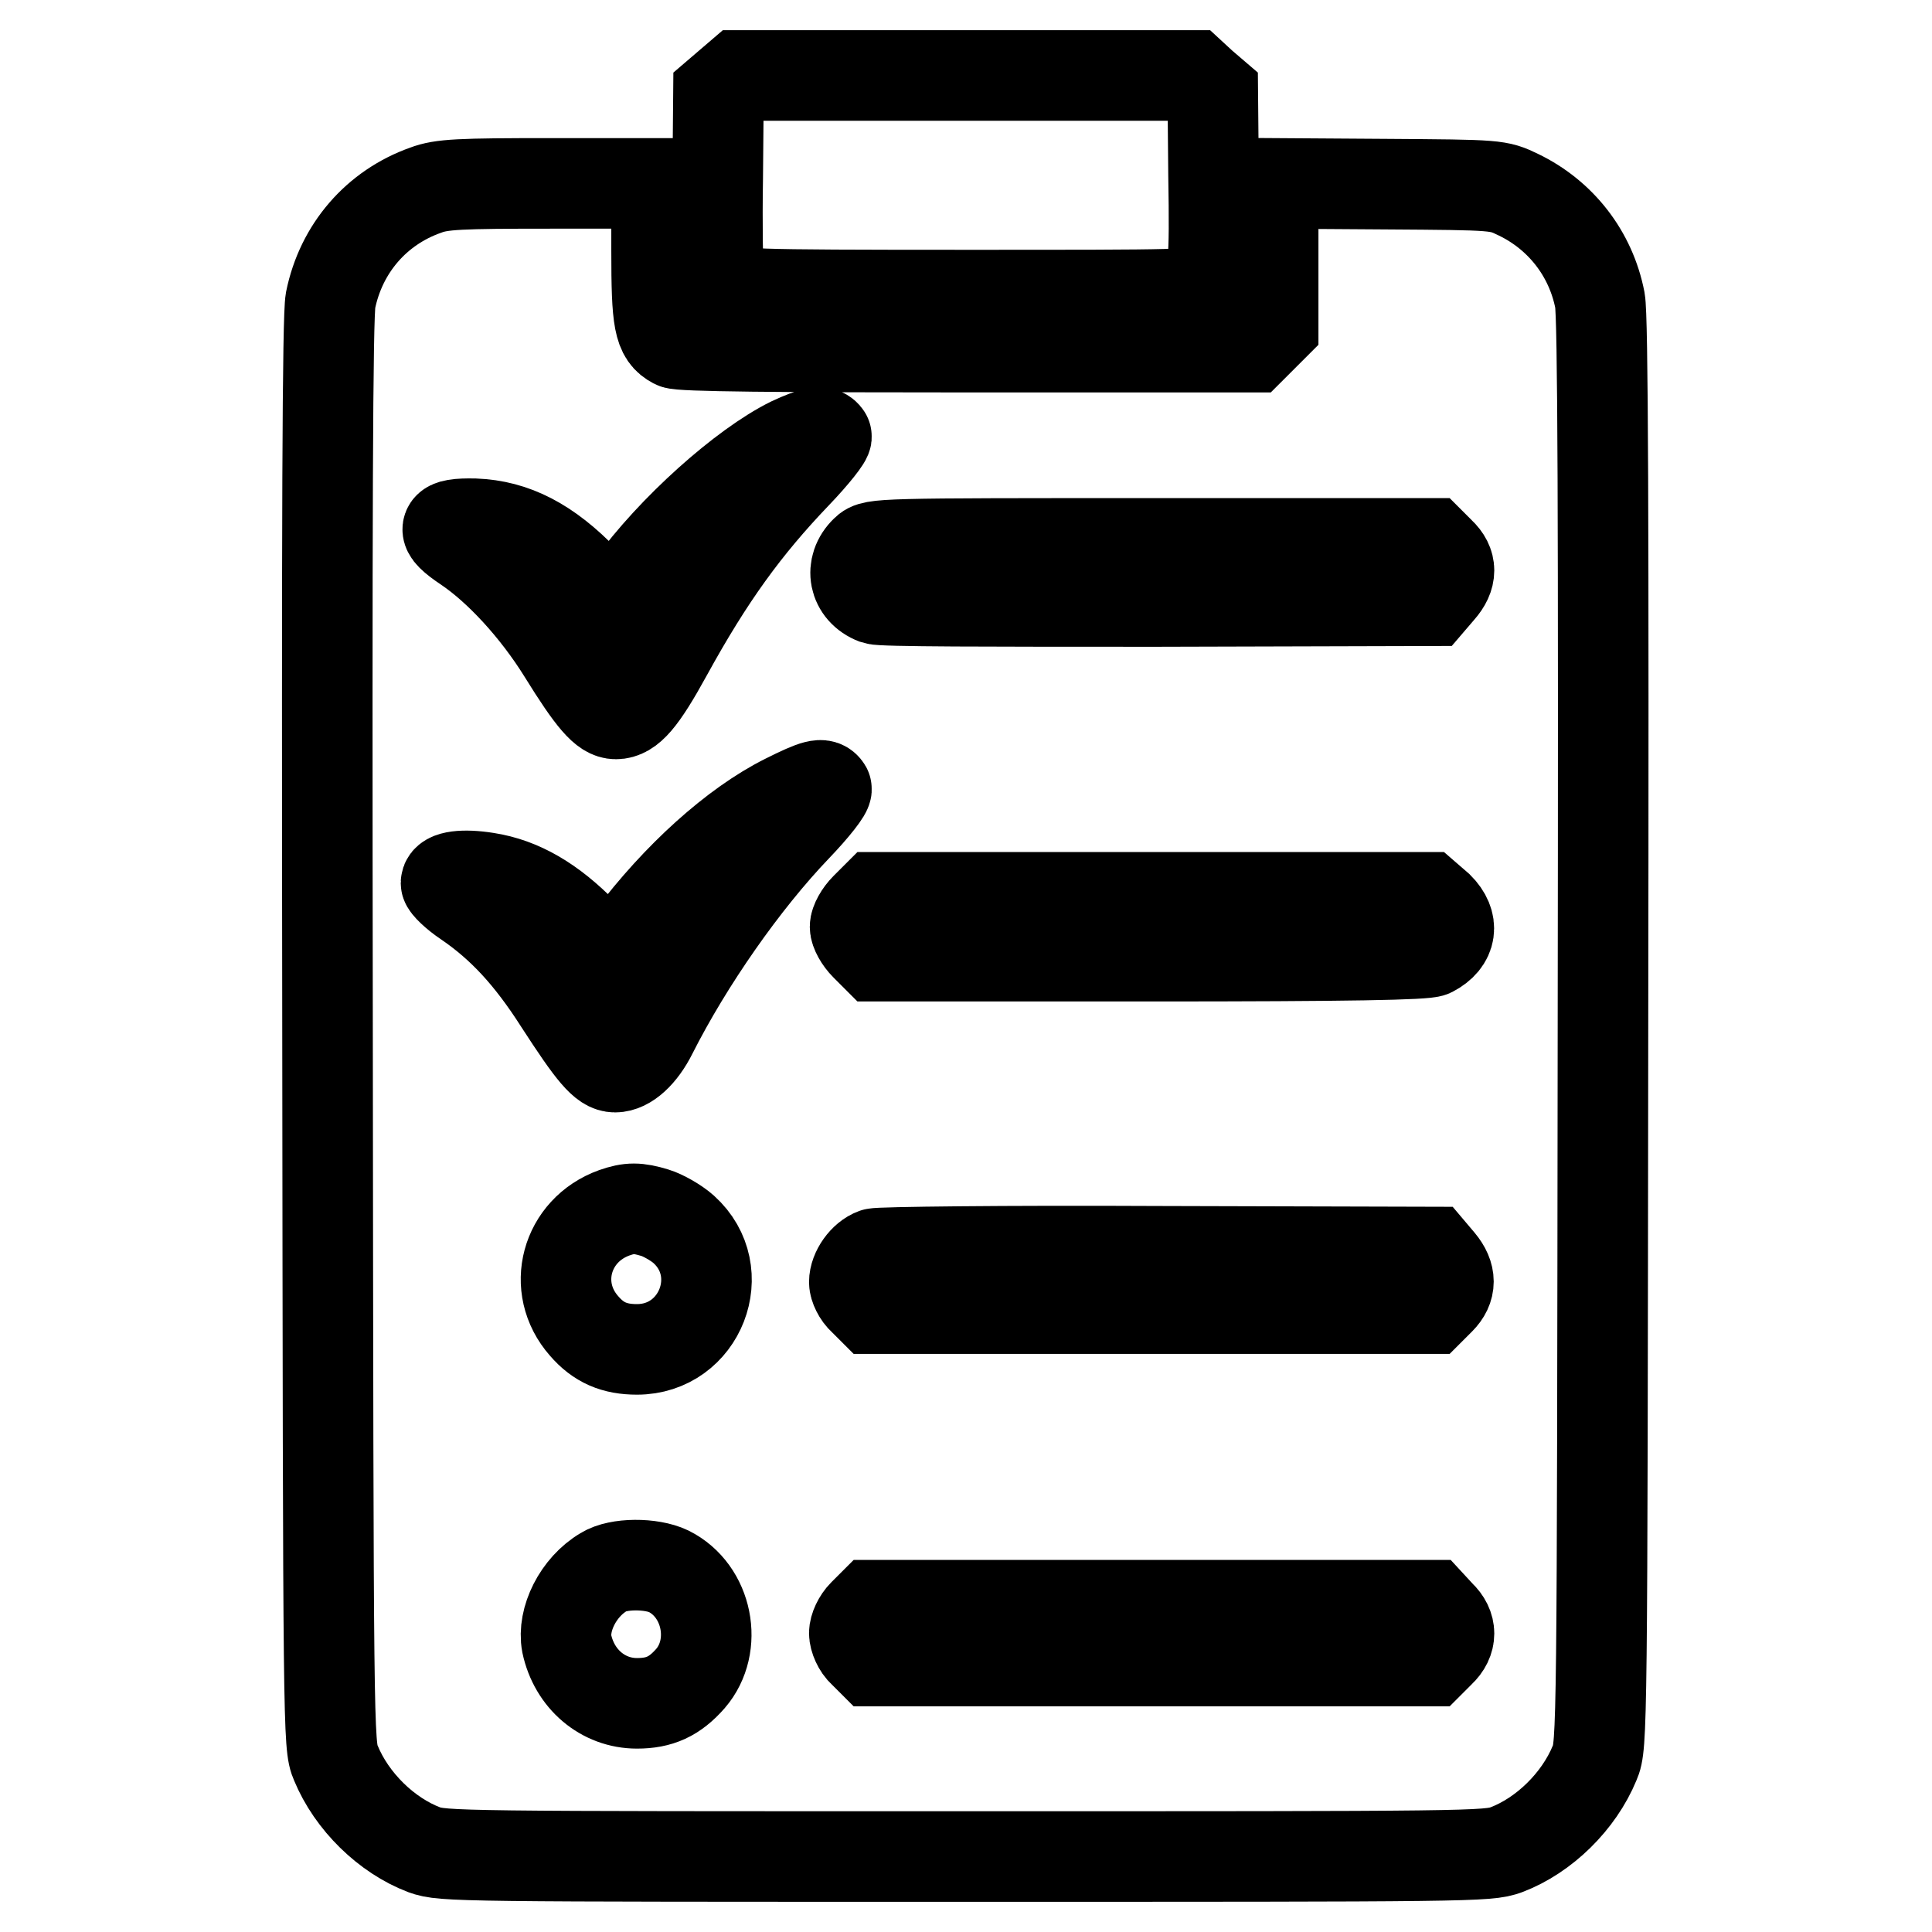
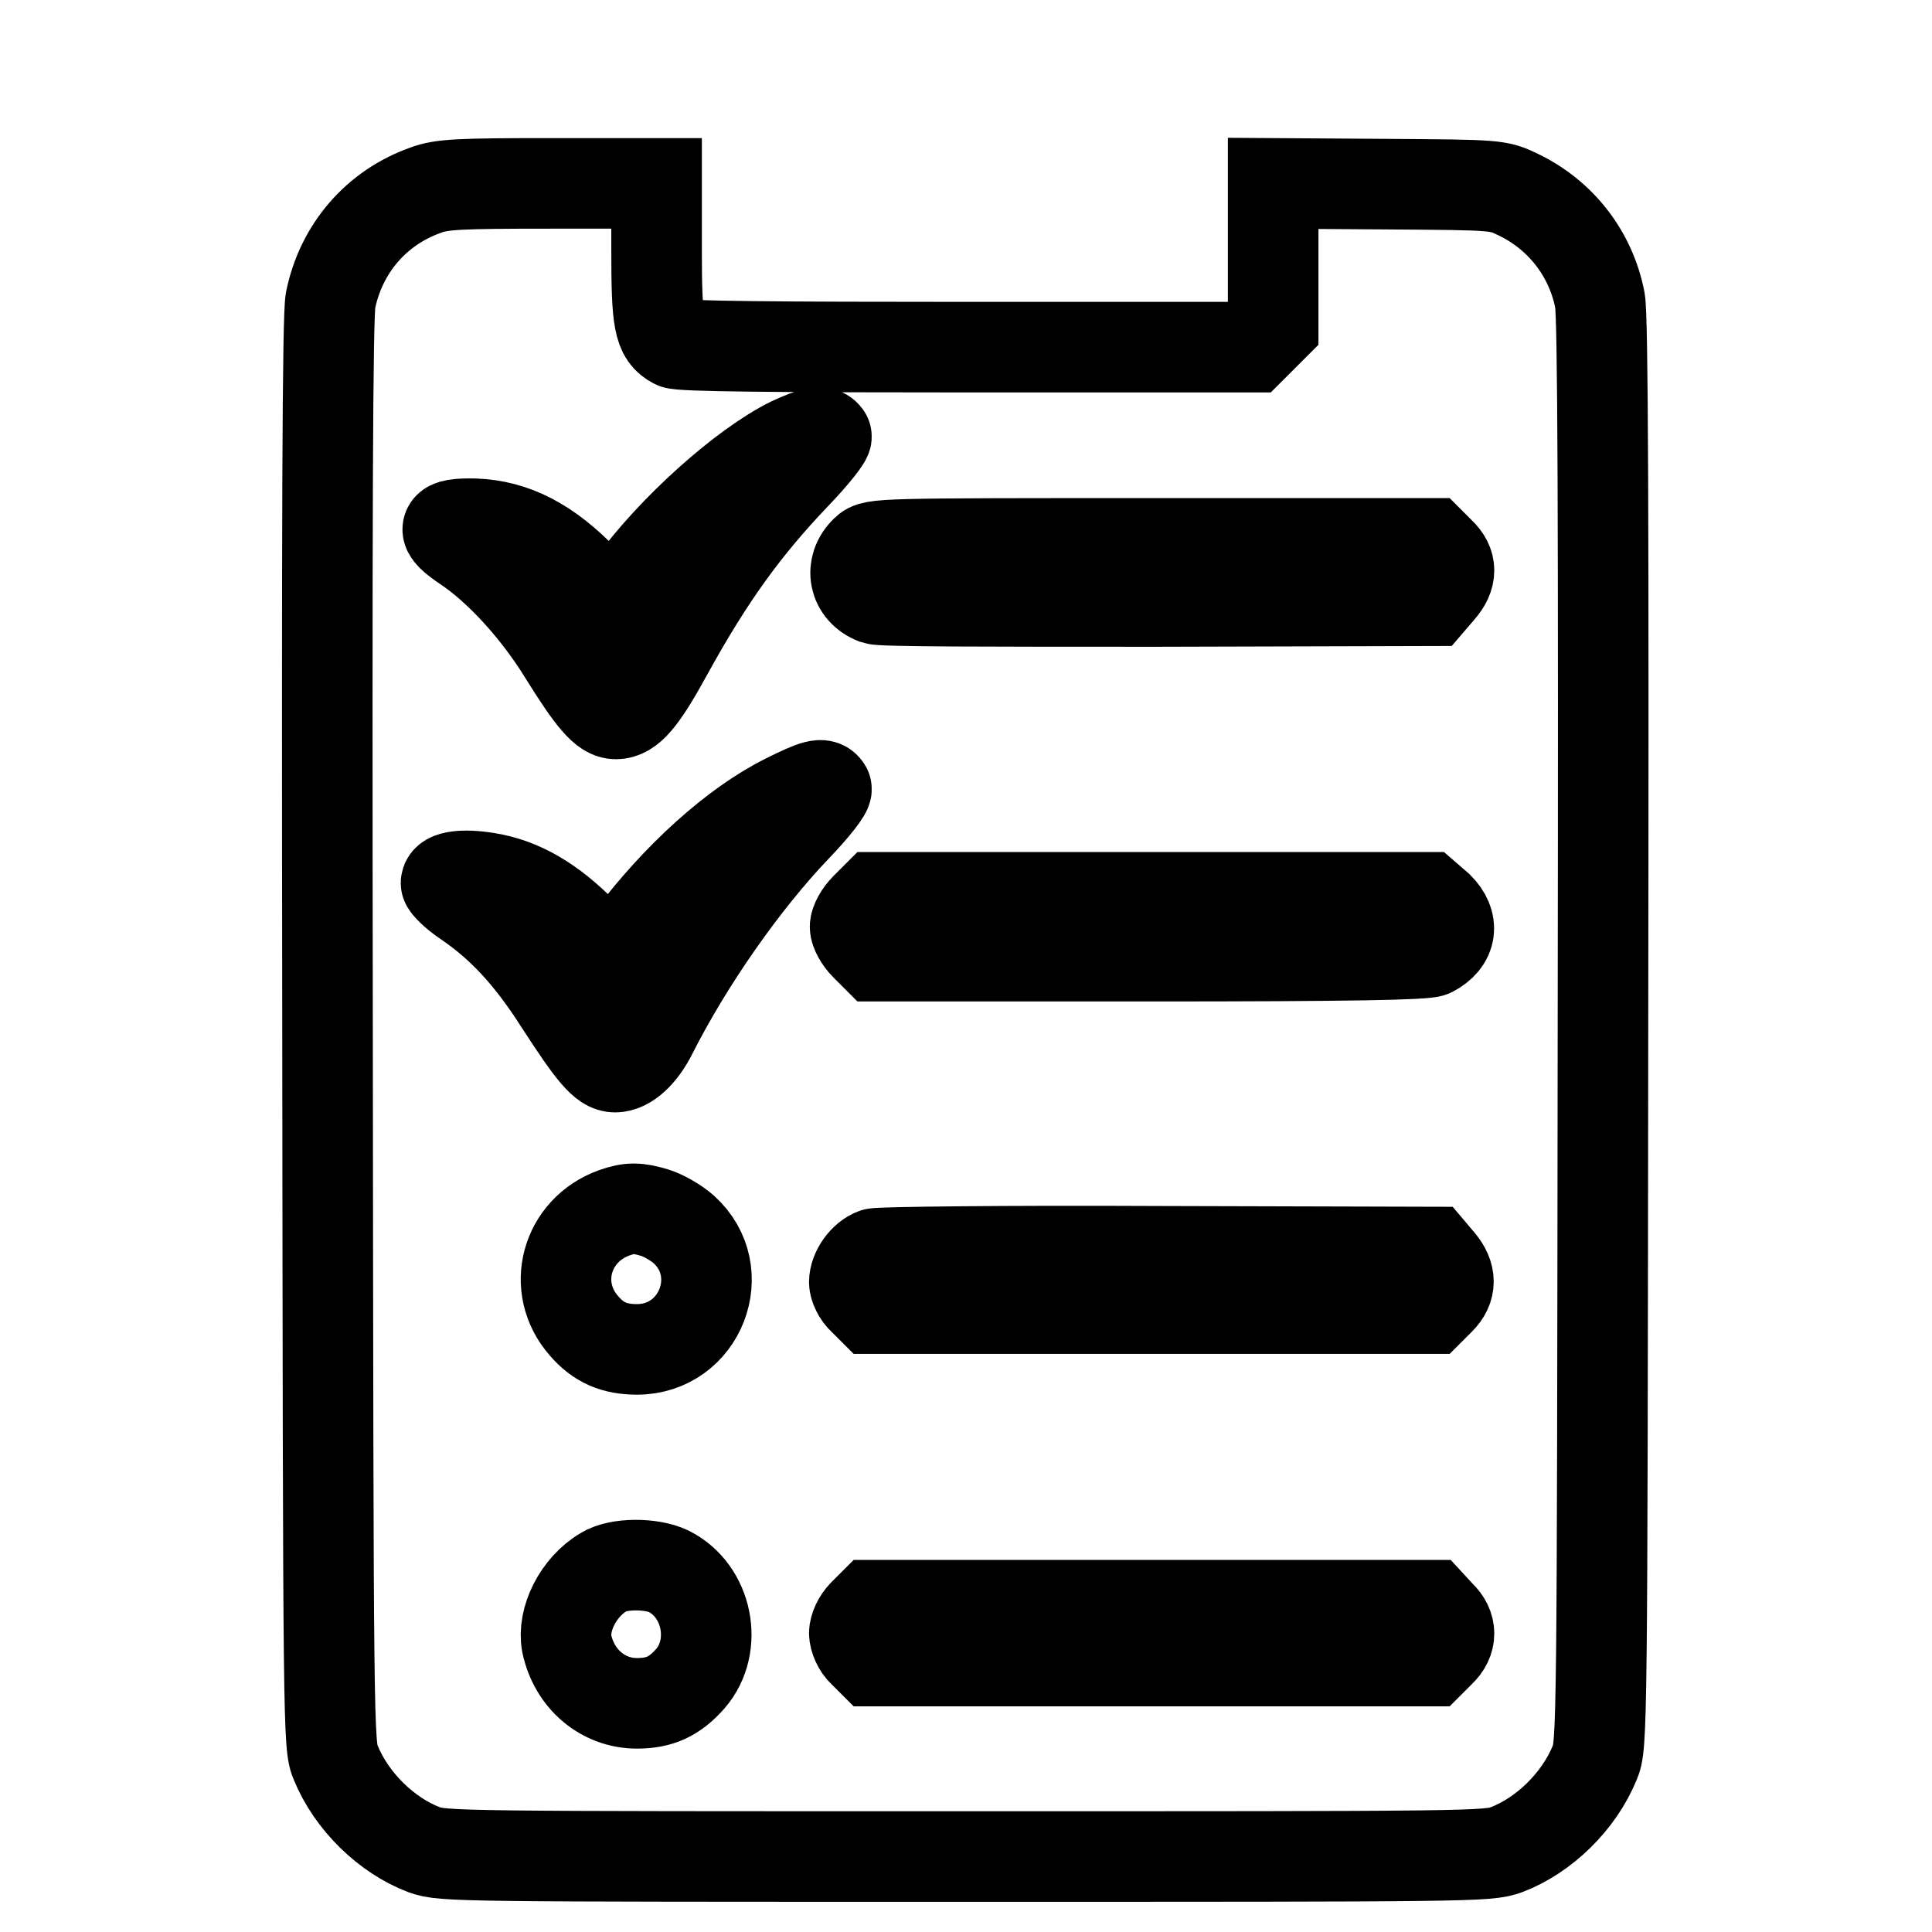
<svg xmlns="http://www.w3.org/2000/svg" version="1.1" x="0px" y="0px" viewBox="0 0 256 256" enable-background="new 0 0 256 256" xml:space="preserve">
  <g>
    <g>
      <g>
-         <path stroke-width="12" fill-opacity="0" stroke="#000000" d="M96.6,11.2l-1.4,1.2l-0.1,11.2c-0.1,6.2,0,11.8,0.1,12.4c0.1,0.6,0.7,1.6,1.2,2.1c0.9,0.9,1.8,1,31.5,1c29.6,0,30.6,0,31.5-0.9c1.4-1.4,1.6-3.2,1.4-15l-0.1-10.8l-1.4-1.2L158,10h-30H98L96.6,11.2z" />
        <path stroke-width="12" fill-opacity="0" stroke="#000000" d="M56.4,25.2c-6.5,2.3-11.2,7.7-12.6,14.6c-0.4,2.2-0.5,28.1-0.4,97.2c0.1,92.6,0.1,94.3,1.1,96.6c2.1,5.1,6.7,9.6,11.7,11.5c2.5,0.9,4.4,0.9,71.7,0.9c67.3,0,69.2,0,71.7-0.9c5-1.9,9.6-6.4,11.7-11.5c1-2.3,1-4,1.1-96.6c0.1-68.9,0-95-0.4-97.2c-1.2-6.2-5.2-11.3-10.8-14c-2.7-1.3-2.7-1.3-17.6-1.4l-14.9-0.1v9.4v9.5l-1.4,1.4l-1.4,1.4h-37.8c-24.9,0-38-0.1-38.7-0.5c-2.1-1.1-2.4-2.9-2.4-12.3v-8.9H73C60.9,24.3,58.5,24.4,56.4,25.2z M109.5,57.8c0.2,0.2-1.6,2.5-4,5C98.8,69.8,94,76.4,88.4,86.6c-3.4,6.2-5,8-6.8,8c-1.5,0-3.1-1.8-7-8.1c-3.6-5.8-8.5-11.1-12.8-14c-3.6-2.4-3.3-3.2,1.1-3.1c5.2,0.2,9.7,2.5,14.6,7.6l3.8,3.9l2.3-3.2c5.4-7.5,14.9-16,21.2-19.1C107.8,57.2,109,57,109.5,57.8z M190.8,73.2c1.6,1.5,1.6,3.2,0,5l-1.2,1.4l-36.2,0.1c-22.6,0-36.6,0-37.4-0.3c-2.9-1.1-3.5-4.3-1.3-6.4c1-1,1.8-1,37.9-1h37L190.8,73.2z M109.5,104.5c0.2,0.3-1.6,2.6-4,5.1c-6.9,7.2-14.3,17.8-19.1,27.3c-1.4,2.8-3.3,4.5-4.9,4.5c-1.5,0-3-1.8-7.4-8.6c-3.9-6.1-7.6-10.1-12.3-13.3c-1.5-1-2.7-2.2-2.7-2.5c0-0.9,2.3-1.2,5.4-0.7c4.5,0.7,8.6,3.1,12.8,7.4l3.8,3.9l2.5-3.3c6.1-8.1,13.7-15,20.5-18.4C108.1,103.9,109,103.7,109.5,104.5z M190.6,120.2c2.1,2.1,1.8,4.5-0.9,5.9c-0.8,0.4-10.7,0.6-37.3,0.6h-36.3l-1.4-1.4c-0.8-0.8-1.4-1.9-1.4-2.5c0-0.6,0.6-1.7,1.4-2.5l1.4-1.4h36.5h36.5L190.6,120.2z M86.8,160.7c1,0.3,2.8,1.3,3.8,2.2c6.2,5.6,2.2,15.9-6.2,15.9c-3,0-5.1-0.9-7-3.1c-4.5-5.1-2.4-12.7,4-15C83.4,160,84.5,160,86.8,160.7z M190.8,167.2c1.5,1.8,1.5,3.5,0,5l-1.2,1.2h-37h-37l-1.2-1.2c-0.7-0.6-1.2-1.7-1.2-2.3c0-1.5,1.3-3.3,2.7-3.8c0.5-0.2,17.4-0.4,37.4-0.3l36.4,0.1L190.8,167.2z M88.6,208.2c5.2,2.6,6.6,9.9,2.9,14.2c-2.1,2.4-4.1,3.3-7.1,3.3c-4.5,0-8.3-3.2-9.3-7.9c-0.6-3.2,1.5-7.5,4.9-9.5C81.9,207.1,86.3,207.1,88.6,208.2z M190.8,214c1.6,1.5,1.6,3.4,0,4.9l-1.2,1.2h-37h-37l-1.2-1.2c-0.7-0.6-1.2-1.8-1.2-2.5c0-0.7,0.5-1.8,1.2-2.5l1.2-1.2h37h37L190.8,214z" />
      </g>
    </g>
  </g>
</svg>